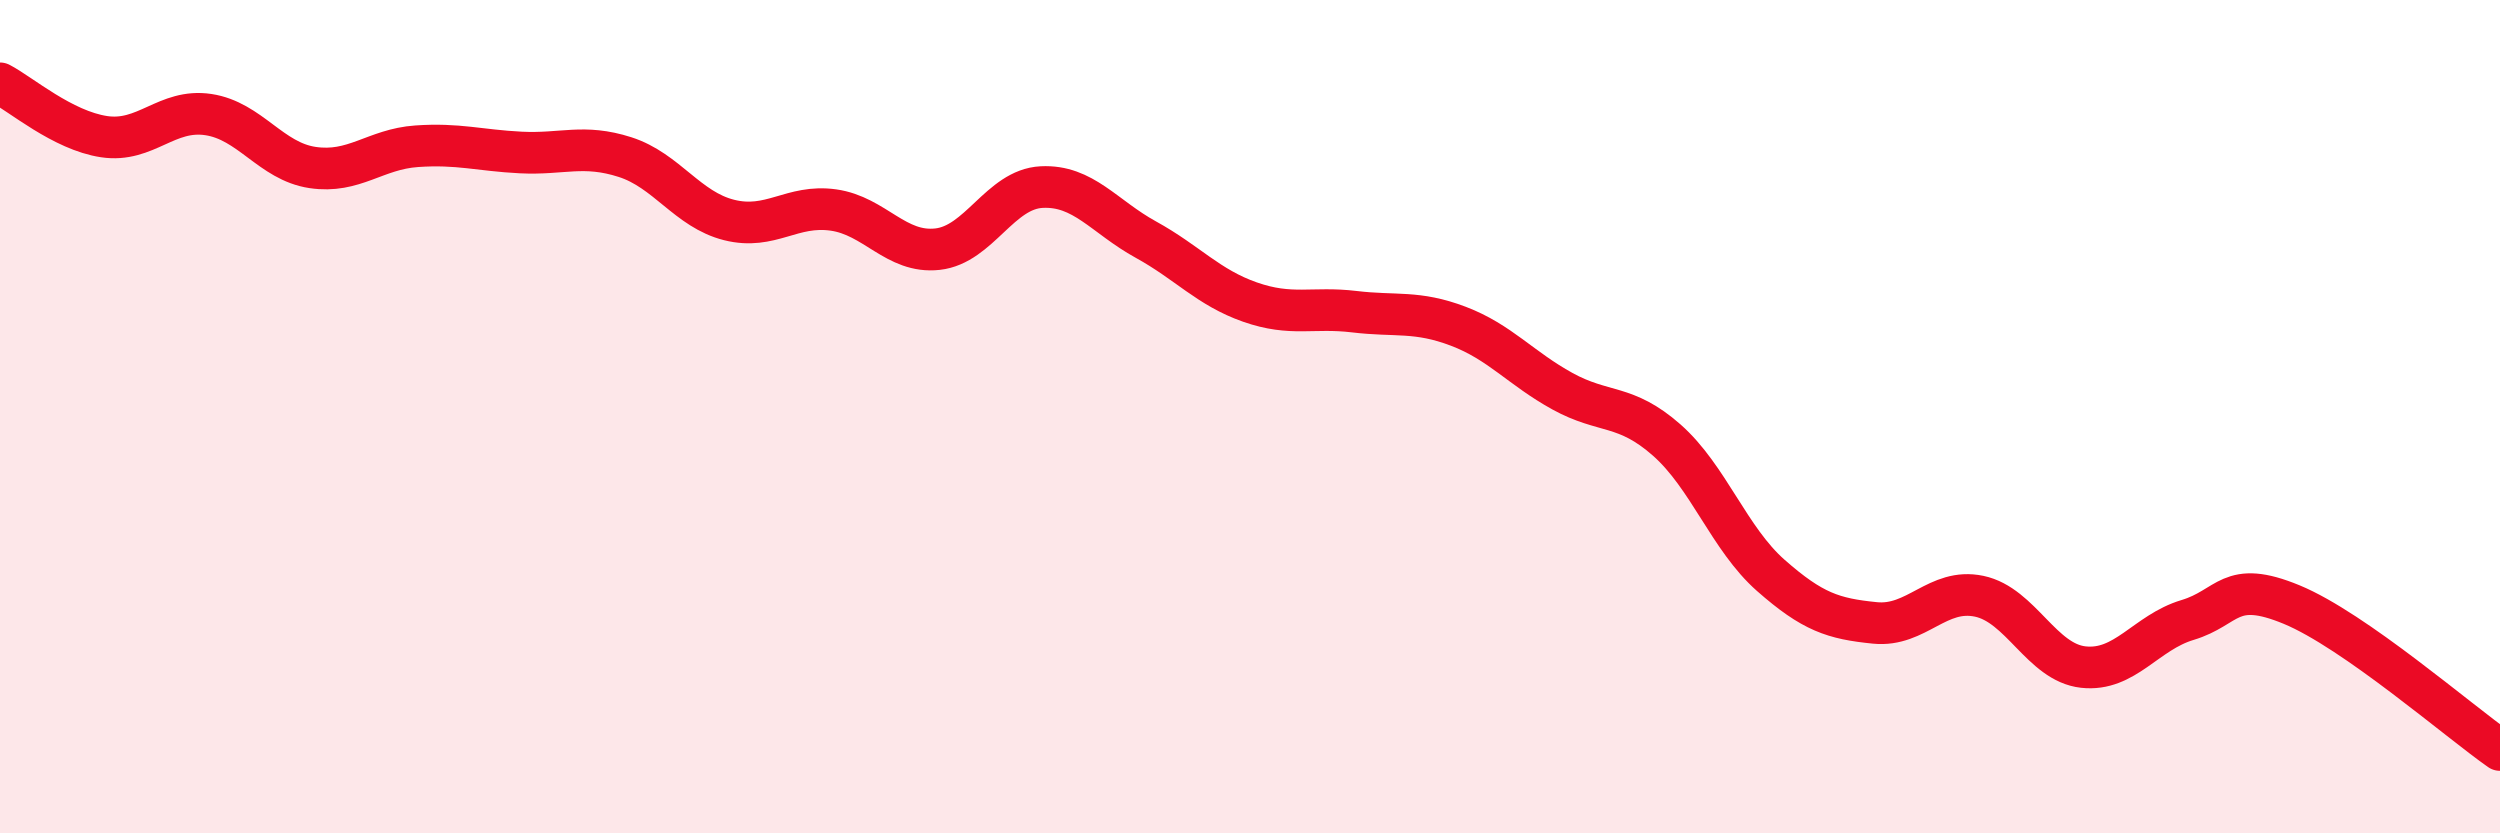
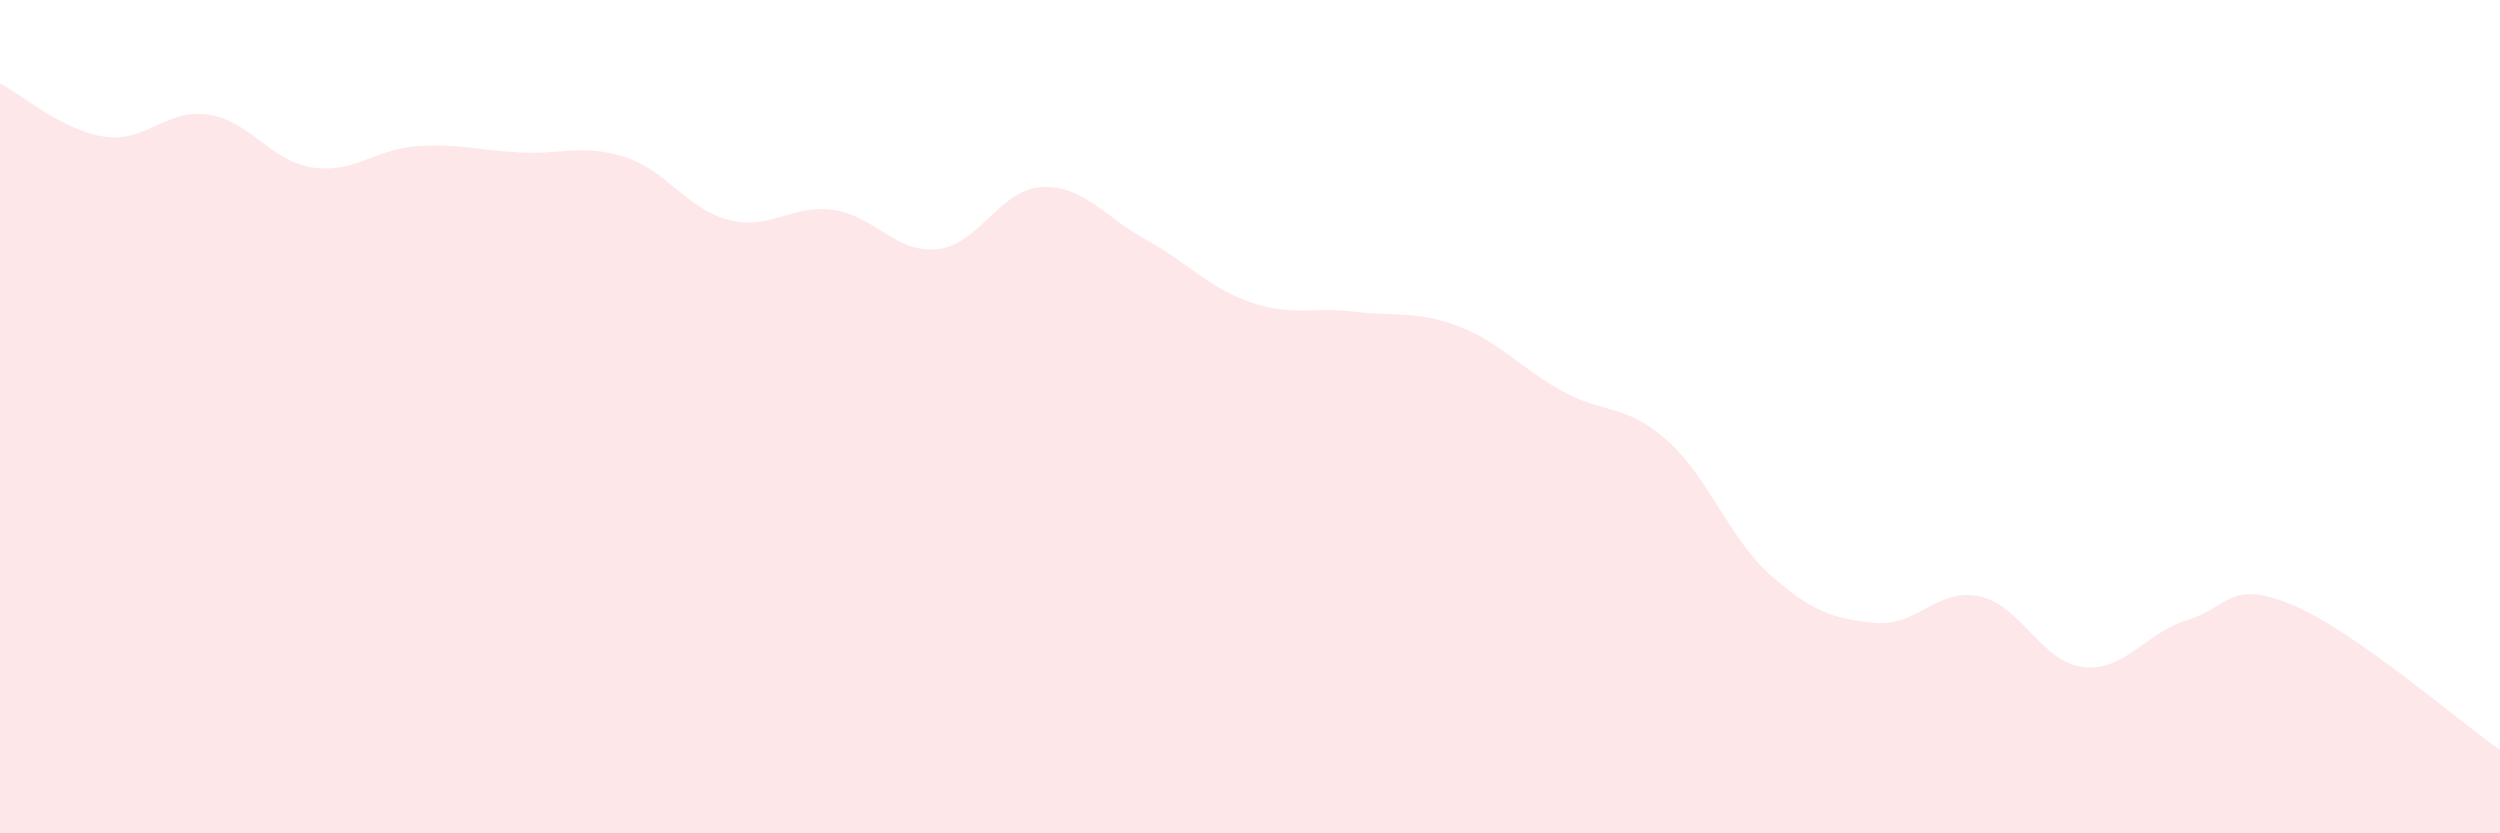
<svg xmlns="http://www.w3.org/2000/svg" width="60" height="20" viewBox="0 0 60 20">
  <path d="M 0,2 C 0.5,2.26 1.5,3.13 2.5,3.28 C 3.5,3.43 4,2.6 5,2.75 C 6,2.9 6.5,3.87 7.5,4.02 C 8.5,4.17 9,3.58 10,3.51 C 11,3.44 11.5,3.61 12.5,3.66 C 13.5,3.71 14,3.45 15,3.77 C 16,4.09 16.5,5.03 17.5,5.28 C 18.5,5.53 19,4.9 20,5.04 C 21,5.18 21.5,6.09 22.5,5.98 C 23.5,5.87 24,4.54 25,4.49 C 26,4.44 26.5,5.2 27.5,5.75 C 28.5,6.3 29,6.9 30,7.25 C 31,7.6 31.5,7.36 32.5,7.48 C 33.5,7.6 34,7.45 35,7.83 C 36,8.21 36.5,8.84 37.5,9.39 C 38.5,9.94 39,9.68 40,10.56 C 41,11.44 41.5,12.93 42.5,13.81 C 43.5,14.69 44,14.85 45,14.95 C 46,15.05 46.5,14.1 47.5,14.31 C 48.5,14.52 49,15.9 50,16.01 C 51,16.12 51.5,15.18 52.5,14.88 C 53.5,14.58 53.5,13.89 55,14.51 C 56.5,15.13 59,17.3 60,18L60 20L0 20Z" fill="#EB0A25" opacity="0.1" stroke-linecap="round" stroke-linejoin="round" />
-   <path d="M 0,2 C 0.5,2.26 1.5,3.13 2.5,3.28 C 3.5,3.43 4,2.6 5,2.75 C 6,2.9 6.5,3.87 7.5,4.02 C 8.5,4.17 9,3.58 10,3.51 C 11,3.44 11.5,3.61 12.5,3.66 C 13.5,3.71 14,3.45 15,3.77 C 16,4.09 16.5,5.03 17.5,5.28 C 18.5,5.53 19,4.9 20,5.04 C 21,5.18 21.5,6.09 22.5,5.98 C 23.5,5.87 24,4.54 25,4.49 C 26,4.44 26.5,5.2 27.5,5.75 C 28.5,6.3 29,6.9 30,7.25 C 31,7.6 31.5,7.36 32.5,7.48 C 33.5,7.6 34,7.45 35,7.83 C 36,8.21 36.5,8.84 37.5,9.39 C 38.5,9.94 39,9.68 40,10.56 C 41,11.44 41.5,12.93 42.5,13.81 C 43.5,14.69 44,14.85 45,14.95 C 46,15.05 46.5,14.1 47.5,14.31 C 48.5,14.52 49,15.9 50,16.01 C 51,16.12 51.5,15.18 52.5,14.88 C 53.5,14.58 53.5,13.89 55,14.51 C 56.5,15.13 59,17.3 60,18" stroke="#EB0A25" stroke-width="1" fill="none" stroke-linecap="round" stroke-linejoin="round" />
</svg>